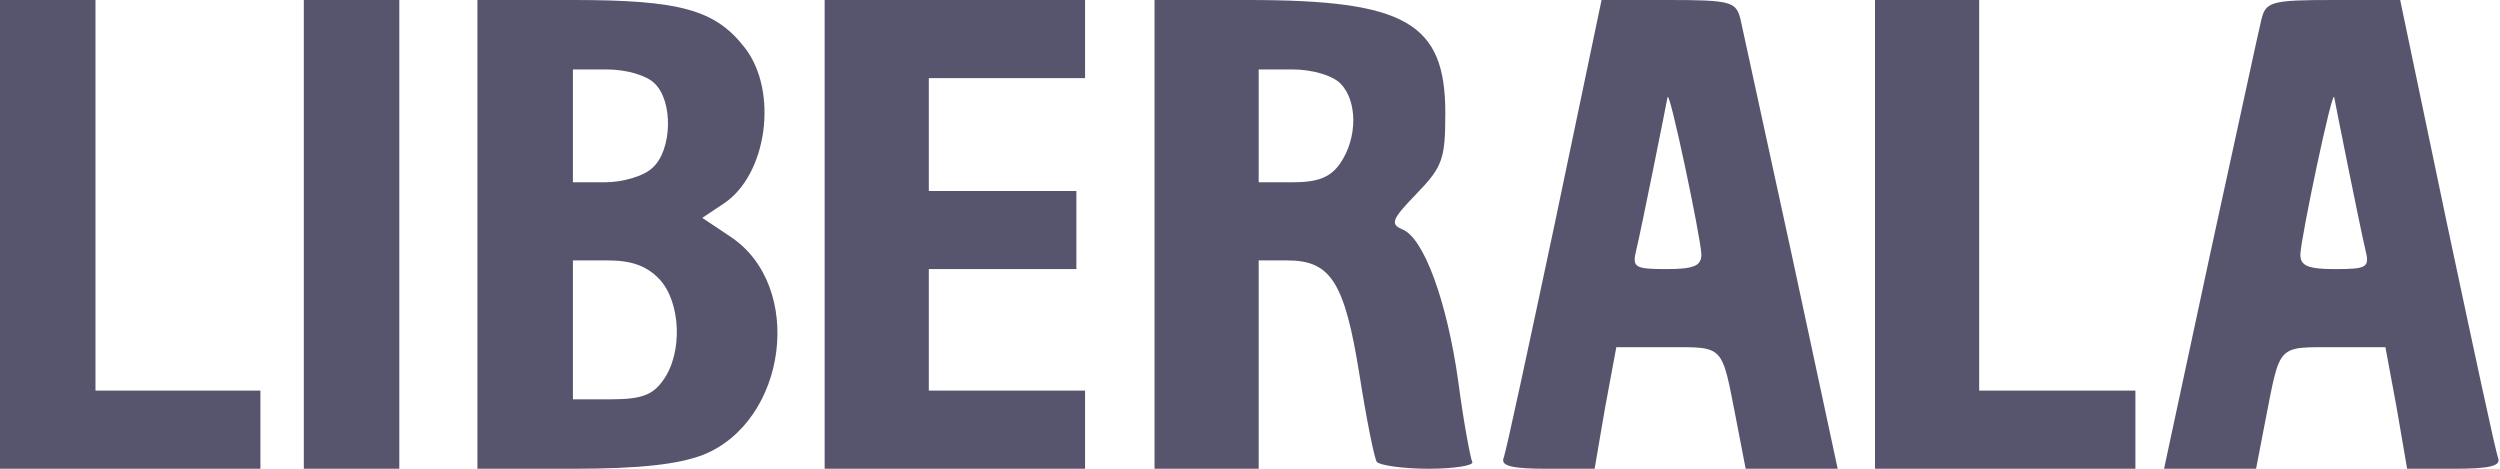
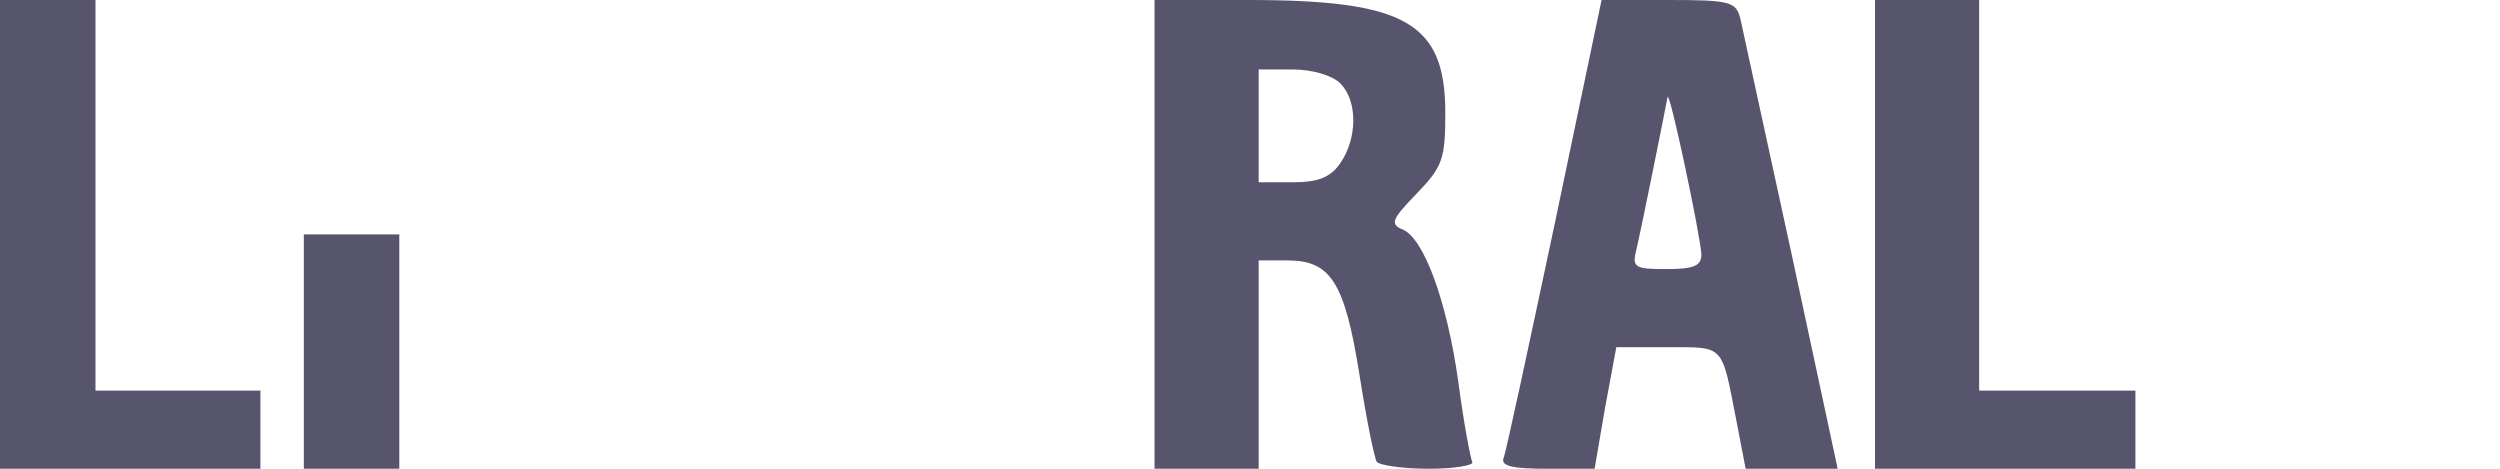
<svg xmlns="http://www.w3.org/2000/svg" fill="#57546e" viewBox="0 0 288 54">
  <path d="m0 27v-27h5.5 5.5v22.5 22.5h9.5 9.5v4.5 4.5h-15-15z" />
-   <path d="m35 27v-27h5.5 5.5v27 27h-5.5-5.5z" />
-   <path d="m55 27v-27h11c12.3 0 16.4 1.1 19.8 5.5 3.9 5 2.6 14.7-2.5 18l-2.4 1.6 3.3 2.2c8.5 5.7 6.5 21.2-3.2 25.1-2.9 1.1-7.3 1.6-15 1.6h-11zm21.4 16.8c2.3-3.2 2-9-.4-11.6-1.5-1.6-3.3-2.2-6-2.2h-4v8 8h4.4c3.5 0 4.8-.5 6-2.2zm-1.2-24.5c2.2-2 2.4-7.6.2-9.7-.9-.9-3.2-1.6-5.5-1.6h-3.9v6.5 6.5h3.7c2 0 4.5-.7 5.5-1.7z" />
-   <path d="m95 27v-27h15 15v4.5 4.5h-9-9v6.5 6.5h8.5 8.5v4.5 4.5h-8.5-8.5v7 7h9 9v4.5 4.5h-15-15z" />
+   <path d="m35 27h5.5 5.5v27 27h-5.5-5.5z" />
  <path d="m133 27v-27h10.8c18.1 0 22.7 2.6 22.7 13 0 5.3-.3 6.2-3.3 9.3-2.8 2.9-3.1 3.5-1.7 4.1 2.5.9 5.2 8.3 6.5 17.6.6 4.6 1.4 8.8 1.6 9.2.3.4-2 .8-5 .8s-5.7-.4-6-.8c-.3-.5-1.2-5-2-10.1-1.7-10.6-3.3-13.1-8.3-13.1h-3.3v12 12h-6-6zm21.4-8.2c2-2.9 2-7.2 0-9.2-.9-.9-3.2-1.6-5.5-1.6h-3.9v6.5 6.5h3.9c3 0 4.4-.6 5.5-2.2z" />
  <path d="m173.2 52.8c.3-.7 2.9-12.9 5.9-27l5.4-25.8h7.7c7.2 0 7.8.2 8.3 2.2.3 1.3 2.9 13.4 5.9 27.1l5.3 24.7h-5.3-5.3l-1.1-5.7c-1.7-8.7-1.3-8.3-7.9-8.3h-5.9l-1.3 7-1.2 7h-5.5c-3.9 0-5.3-.3-5-1.2zm22.8-23.5c-.1-2.1-3.7-19.2-3.9-18.1s-3 15.1-3.6 17.6c-.5 2-.2 2.2 3.5 2.2 3.2 0 4-.4 4-1.7z" />
  <path d="m216 27v-27h6 6v22.5 22.5h9 9v4.5 4.5h-15-15z" />
-   <path d="m254.6 29.3c3-13.7 5.6-25.8 5.9-27 .5-2.1 1.1-2.3 8.3-2.3h7.7l5.4 25.8c3 14.1 5.6 26.3 5.9 27 .3.9-1.1 1.2-5 1.2h-5.5l-1.2-7-1.3-7h-5.9c-6.6 0-6.2-.4-7.9 8.3l-1.1 5.7h-5.3-5.3zm17.9-.5c-.6-2.5-3.4-16.5-3.6-17.6s-3.8 16-3.9 18.1c0 1.3.8 1.7 4 1.7 3.7 0 4-.2 3.5-2.2z" />
</svg>